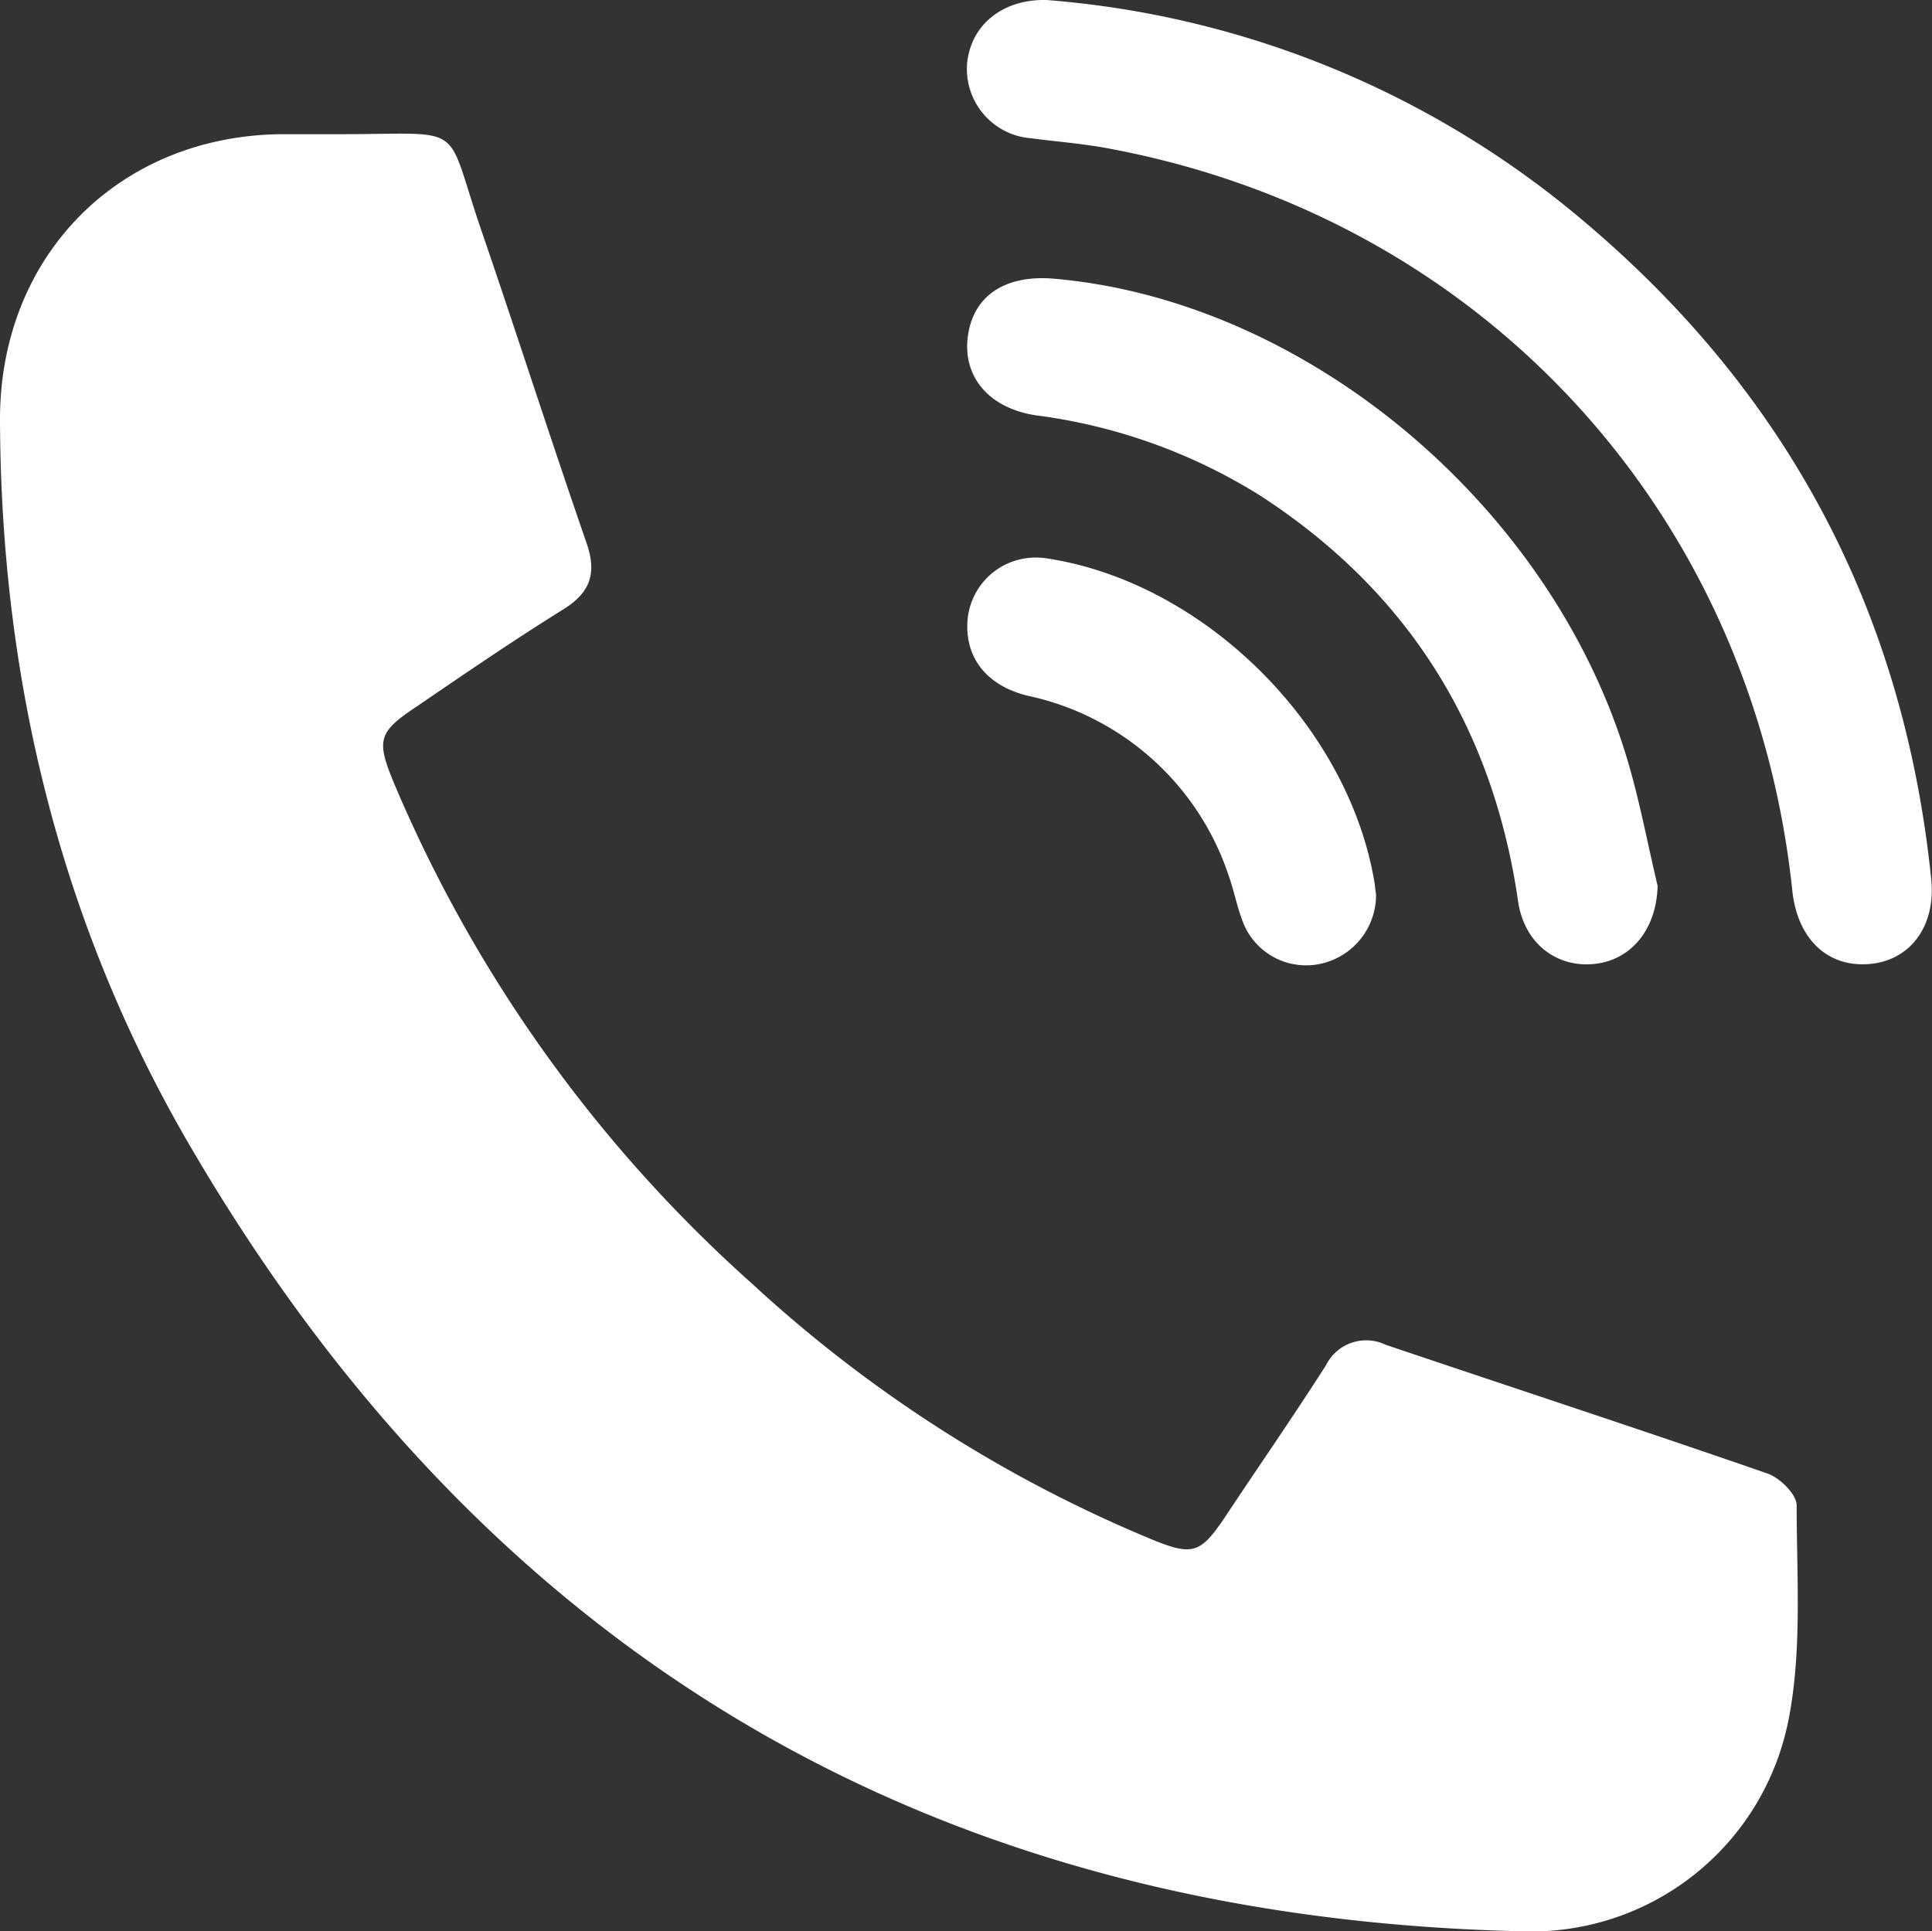
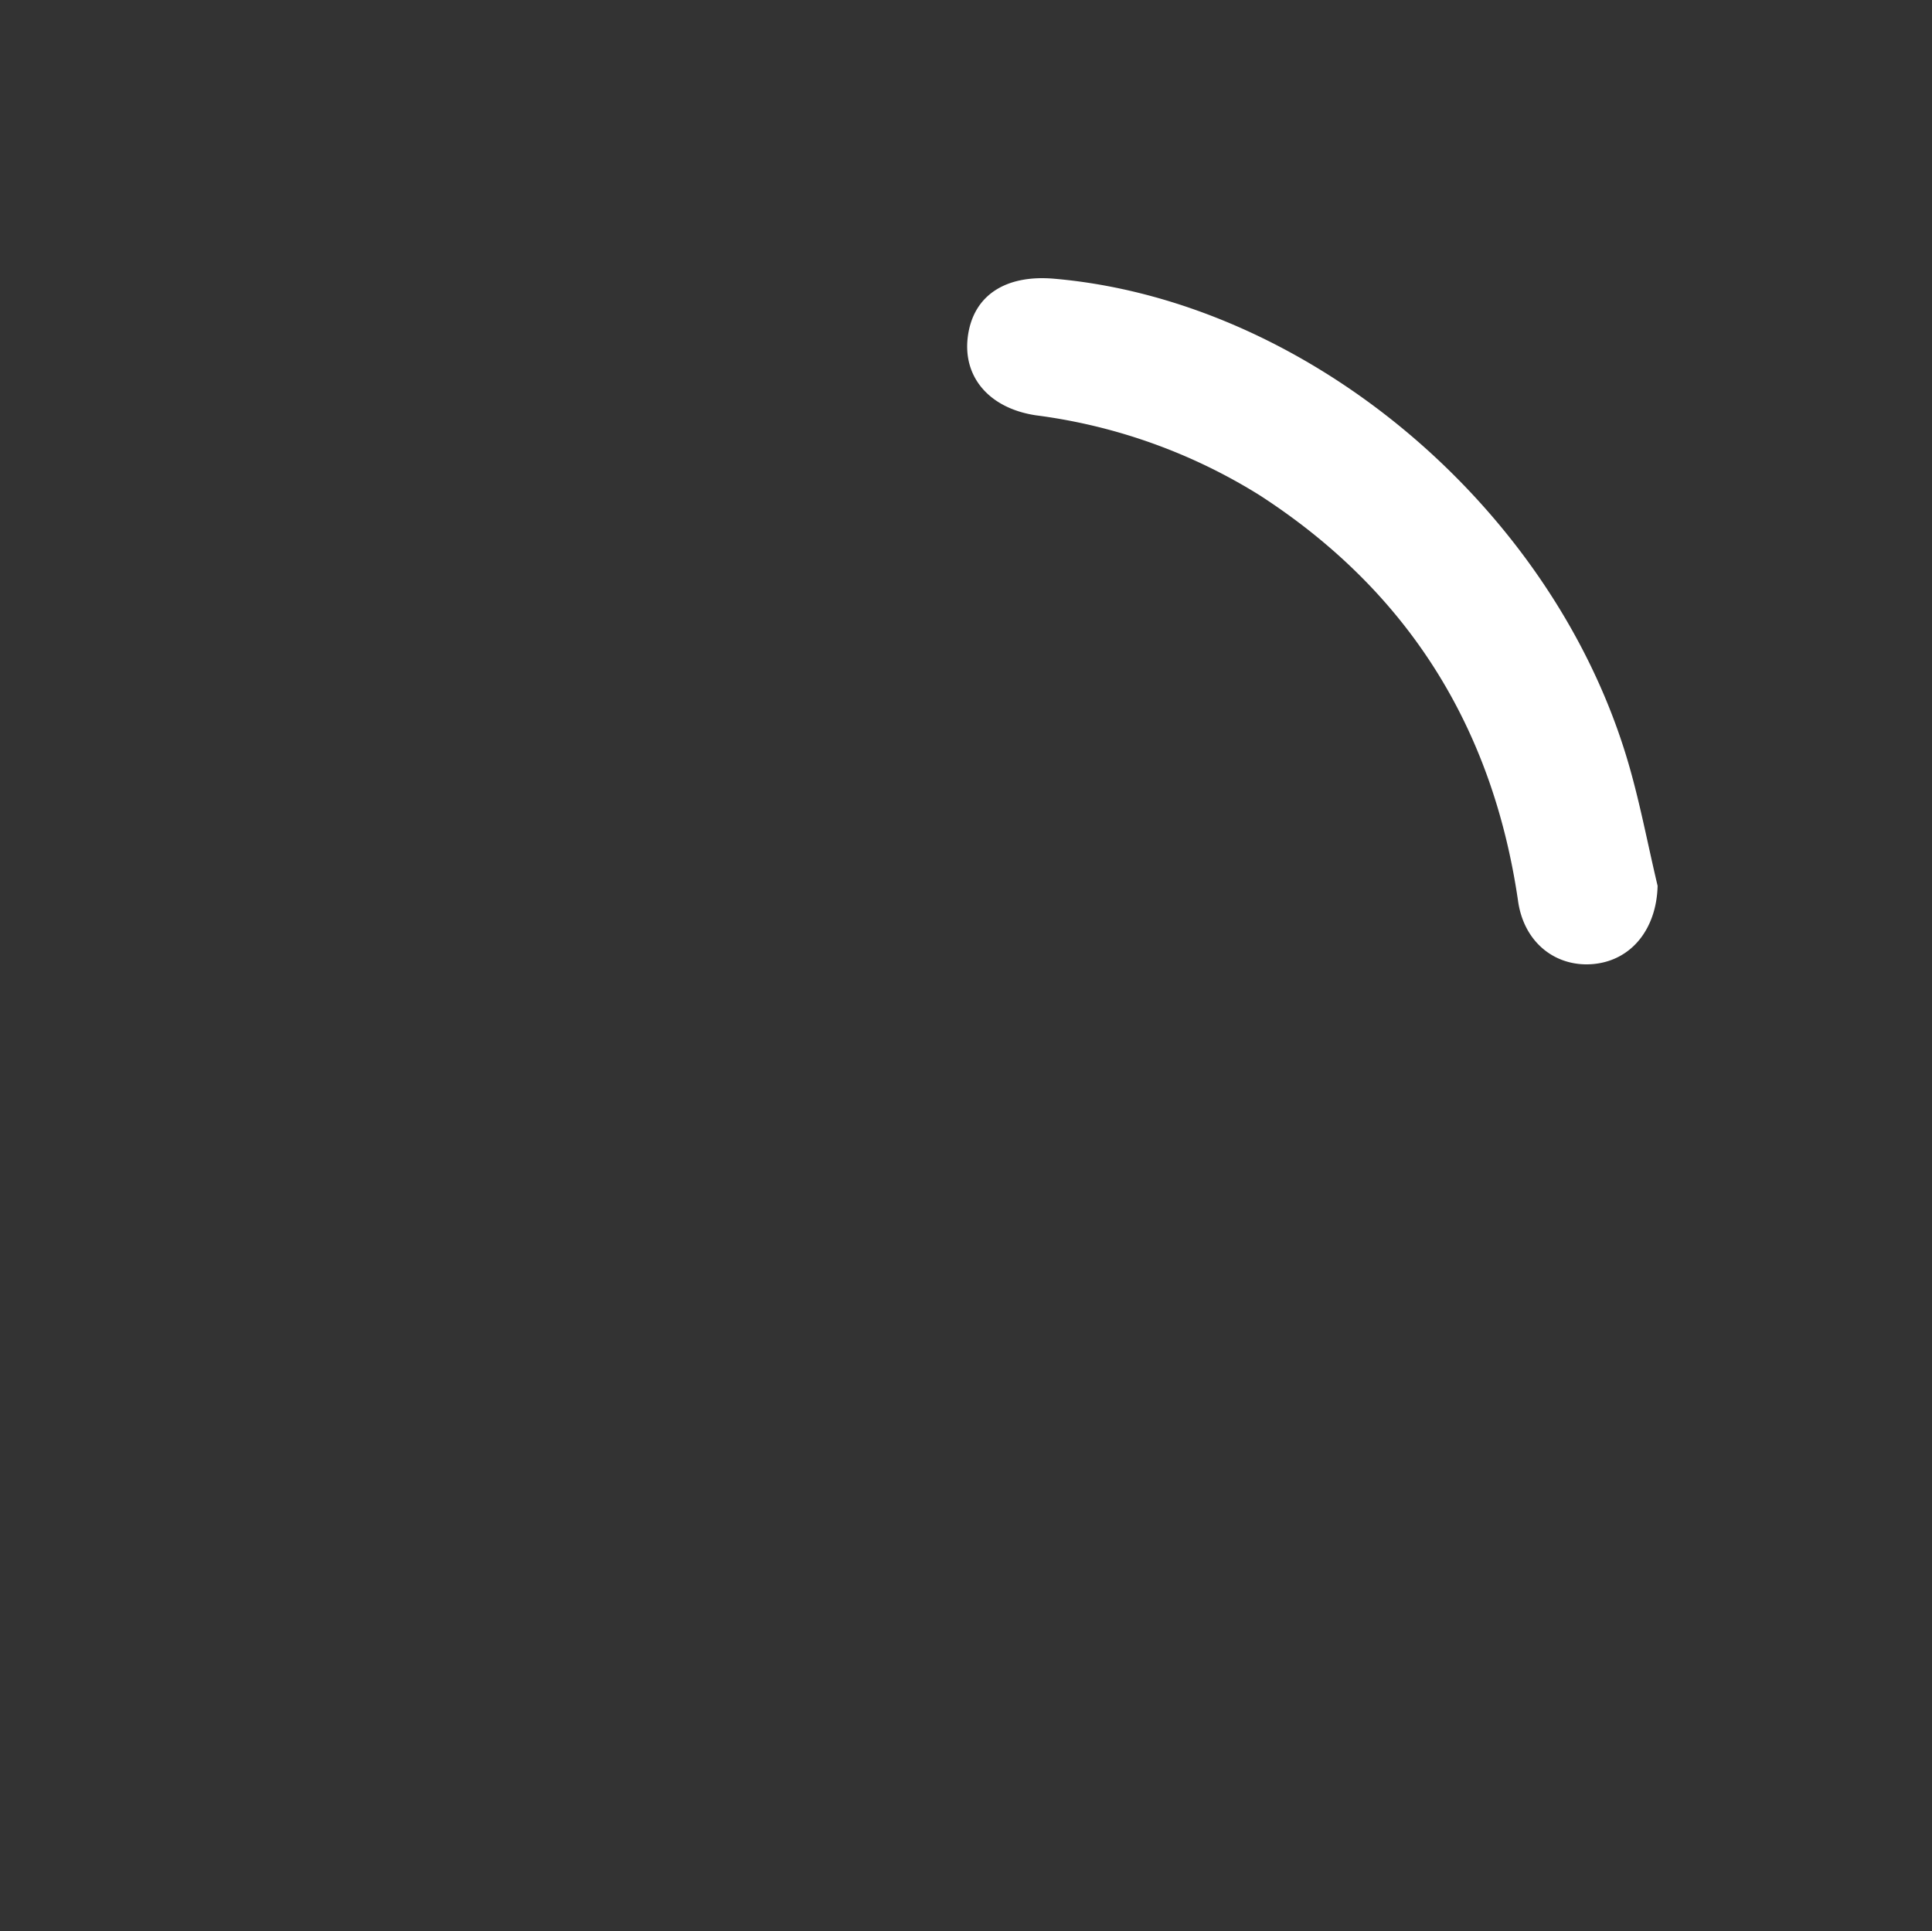
<svg xmlns="http://www.w3.org/2000/svg" viewBox="0 0 151.17 151.13">
  <rect x="0" y="0" width="151.17" height="151.13" fill="#333333" stroke="none" />
  <defs>
    <style>.cls-1{fill:#fff;}</style>
  </defs>
  <title>Recurso 1</title>
  <g id="Capa_2" data-name="Capa 2">
    <g id="Capa_1-2" data-name="Capa 1">
-       <path class="cls-1" d="M26.75,10.5c10,0,7.93-1.08,11,7.78,2.74,8,5.35,16.14,8.13,24.17.83,2.38.35,3.9-1.81,5.24-3.89,2.42-7.66,5-11.47,7.6-3,2-3.18,2.6-1.77,6a109.56,109.56,0,0,0,28,39.15,105.84,105.84,0,0,0,31.23,20c3.26,1.34,3.86,1.15,5.79-1.72,2.65-4,5.34-7.87,7.9-11.88a3.51,3.51,0,0,1,4.66-1.61c9.95,3.36,19.94,6.63,29.86,10.07,1,.34,2.31,1.64,2.31,2.5,0,5.58.43,11.29-.62,16.7A20.51,20.51,0,0,1,119,151.13c-46.08-1.07-80.88-21.64-104.08-61.37C4.69,72.28.06,53.08,0,32.81,0,20.05,9.25,10.64,22,10.5Z" />
-       <path class="cls-1" d="M81.88,0a73.87,73.87,0,0,1,42.23,17.47q23.82,20.18,27,51.34c.37,3.66-1.64,6.37-4.86,6.63s-5.57-1.91-6-5.66c-3.09-29.64-24.2-52.65-53.39-58.14-2-.39-4.13-.55-6.19-.82a5.44,5.44,0,0,1-5-5.83C75.94,2,78.4-.08,81.88,0Z" />
      <path class="cls-1" d="M129.7,69.32c-.08,3.33-2,5.79-4.93,6.11s-5.55-1.58-6-5c-2-13.59-8.65-24.18-20.17-31.65A43.55,43.55,0,0,0,81.05,32.5c-3.7-.56-5.77-3.06-5.31-6.25s3-4.76,6.73-4.44c19.63,1.7,38.72,17.57,44.77,37.33C128.26,62.47,128.89,65.92,129.7,69.32Z" />
-       <path class="cls-1" d="M107.67,70a5.51,5.51,0,0,1-4.25,5.4,5.3,5.3,0,0,1-6.13-3.15c-.49-1.23-.73-2.56-1.18-3.81a21.23,21.23,0,0,0-15.72-14c-3.1-.77-4.79-2.84-4.7-5.62a5.34,5.34,0,0,1,4.37-5.1,5.67,5.67,0,0,1,2,0c12.29,1.94,23.54,13.19,25.51,25.48C107.59,69.46,107.64,69.79,107.67,70Z" />
    </g>
  </g>
</svg>